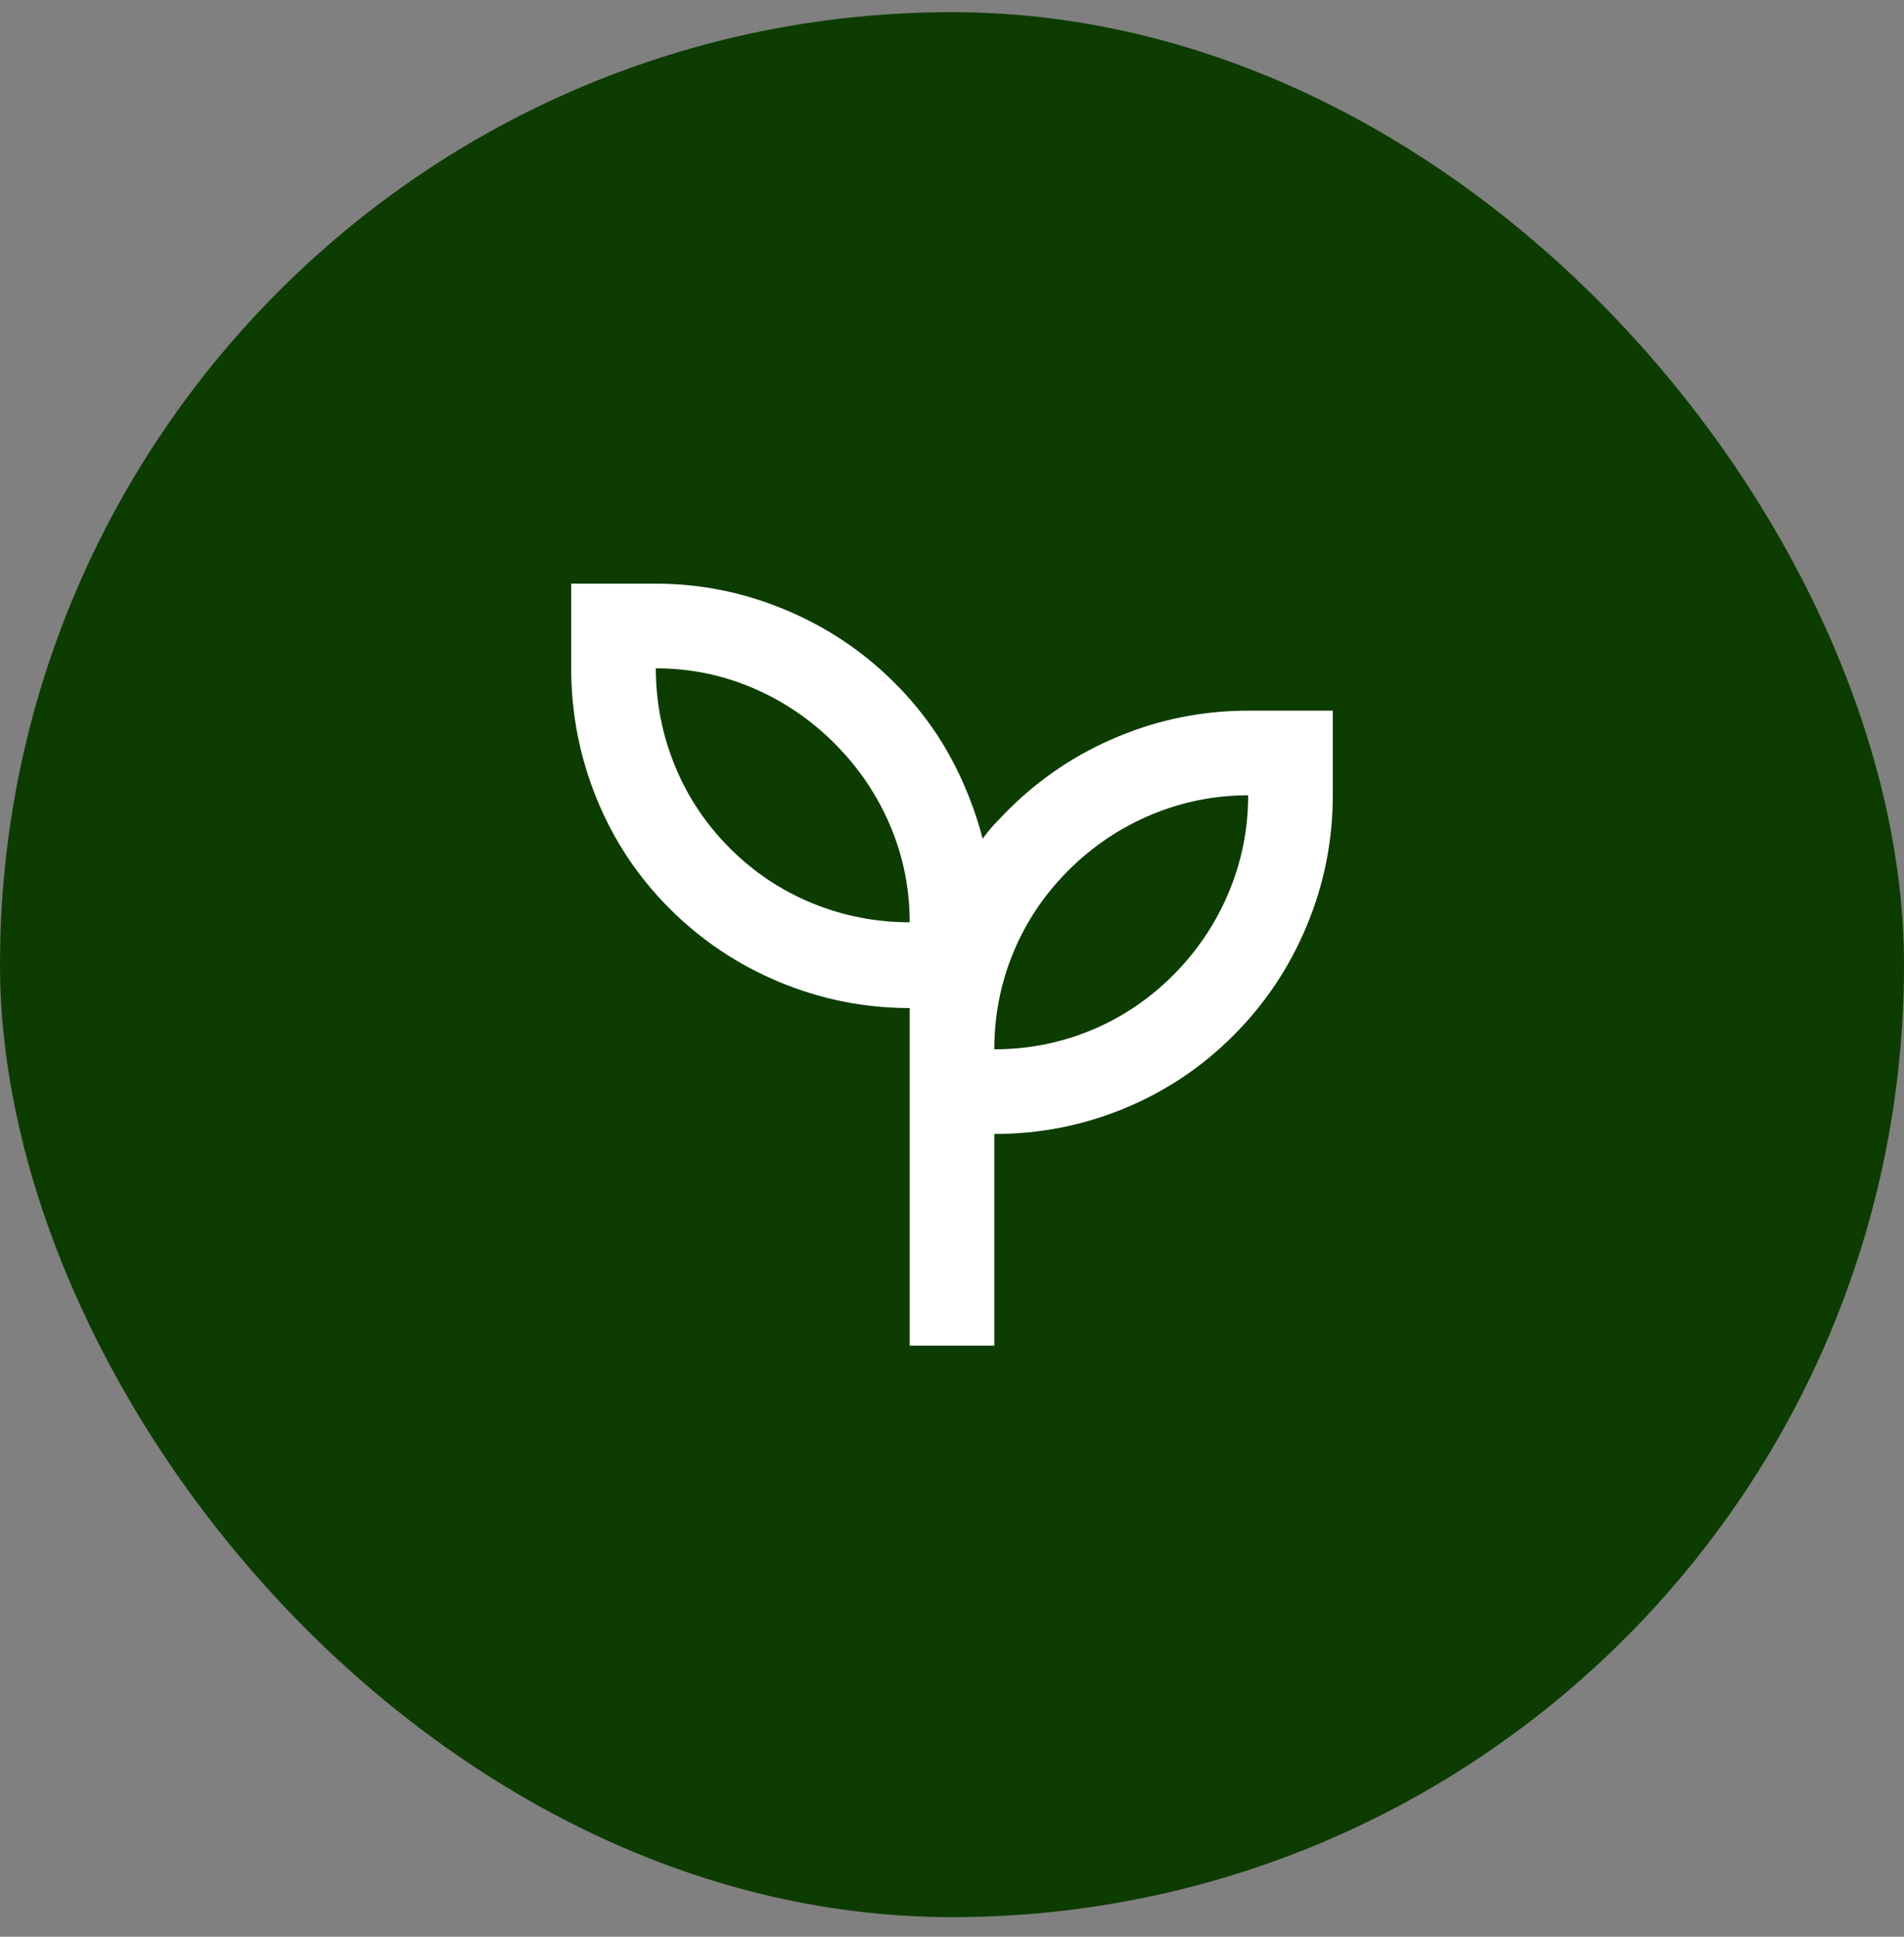
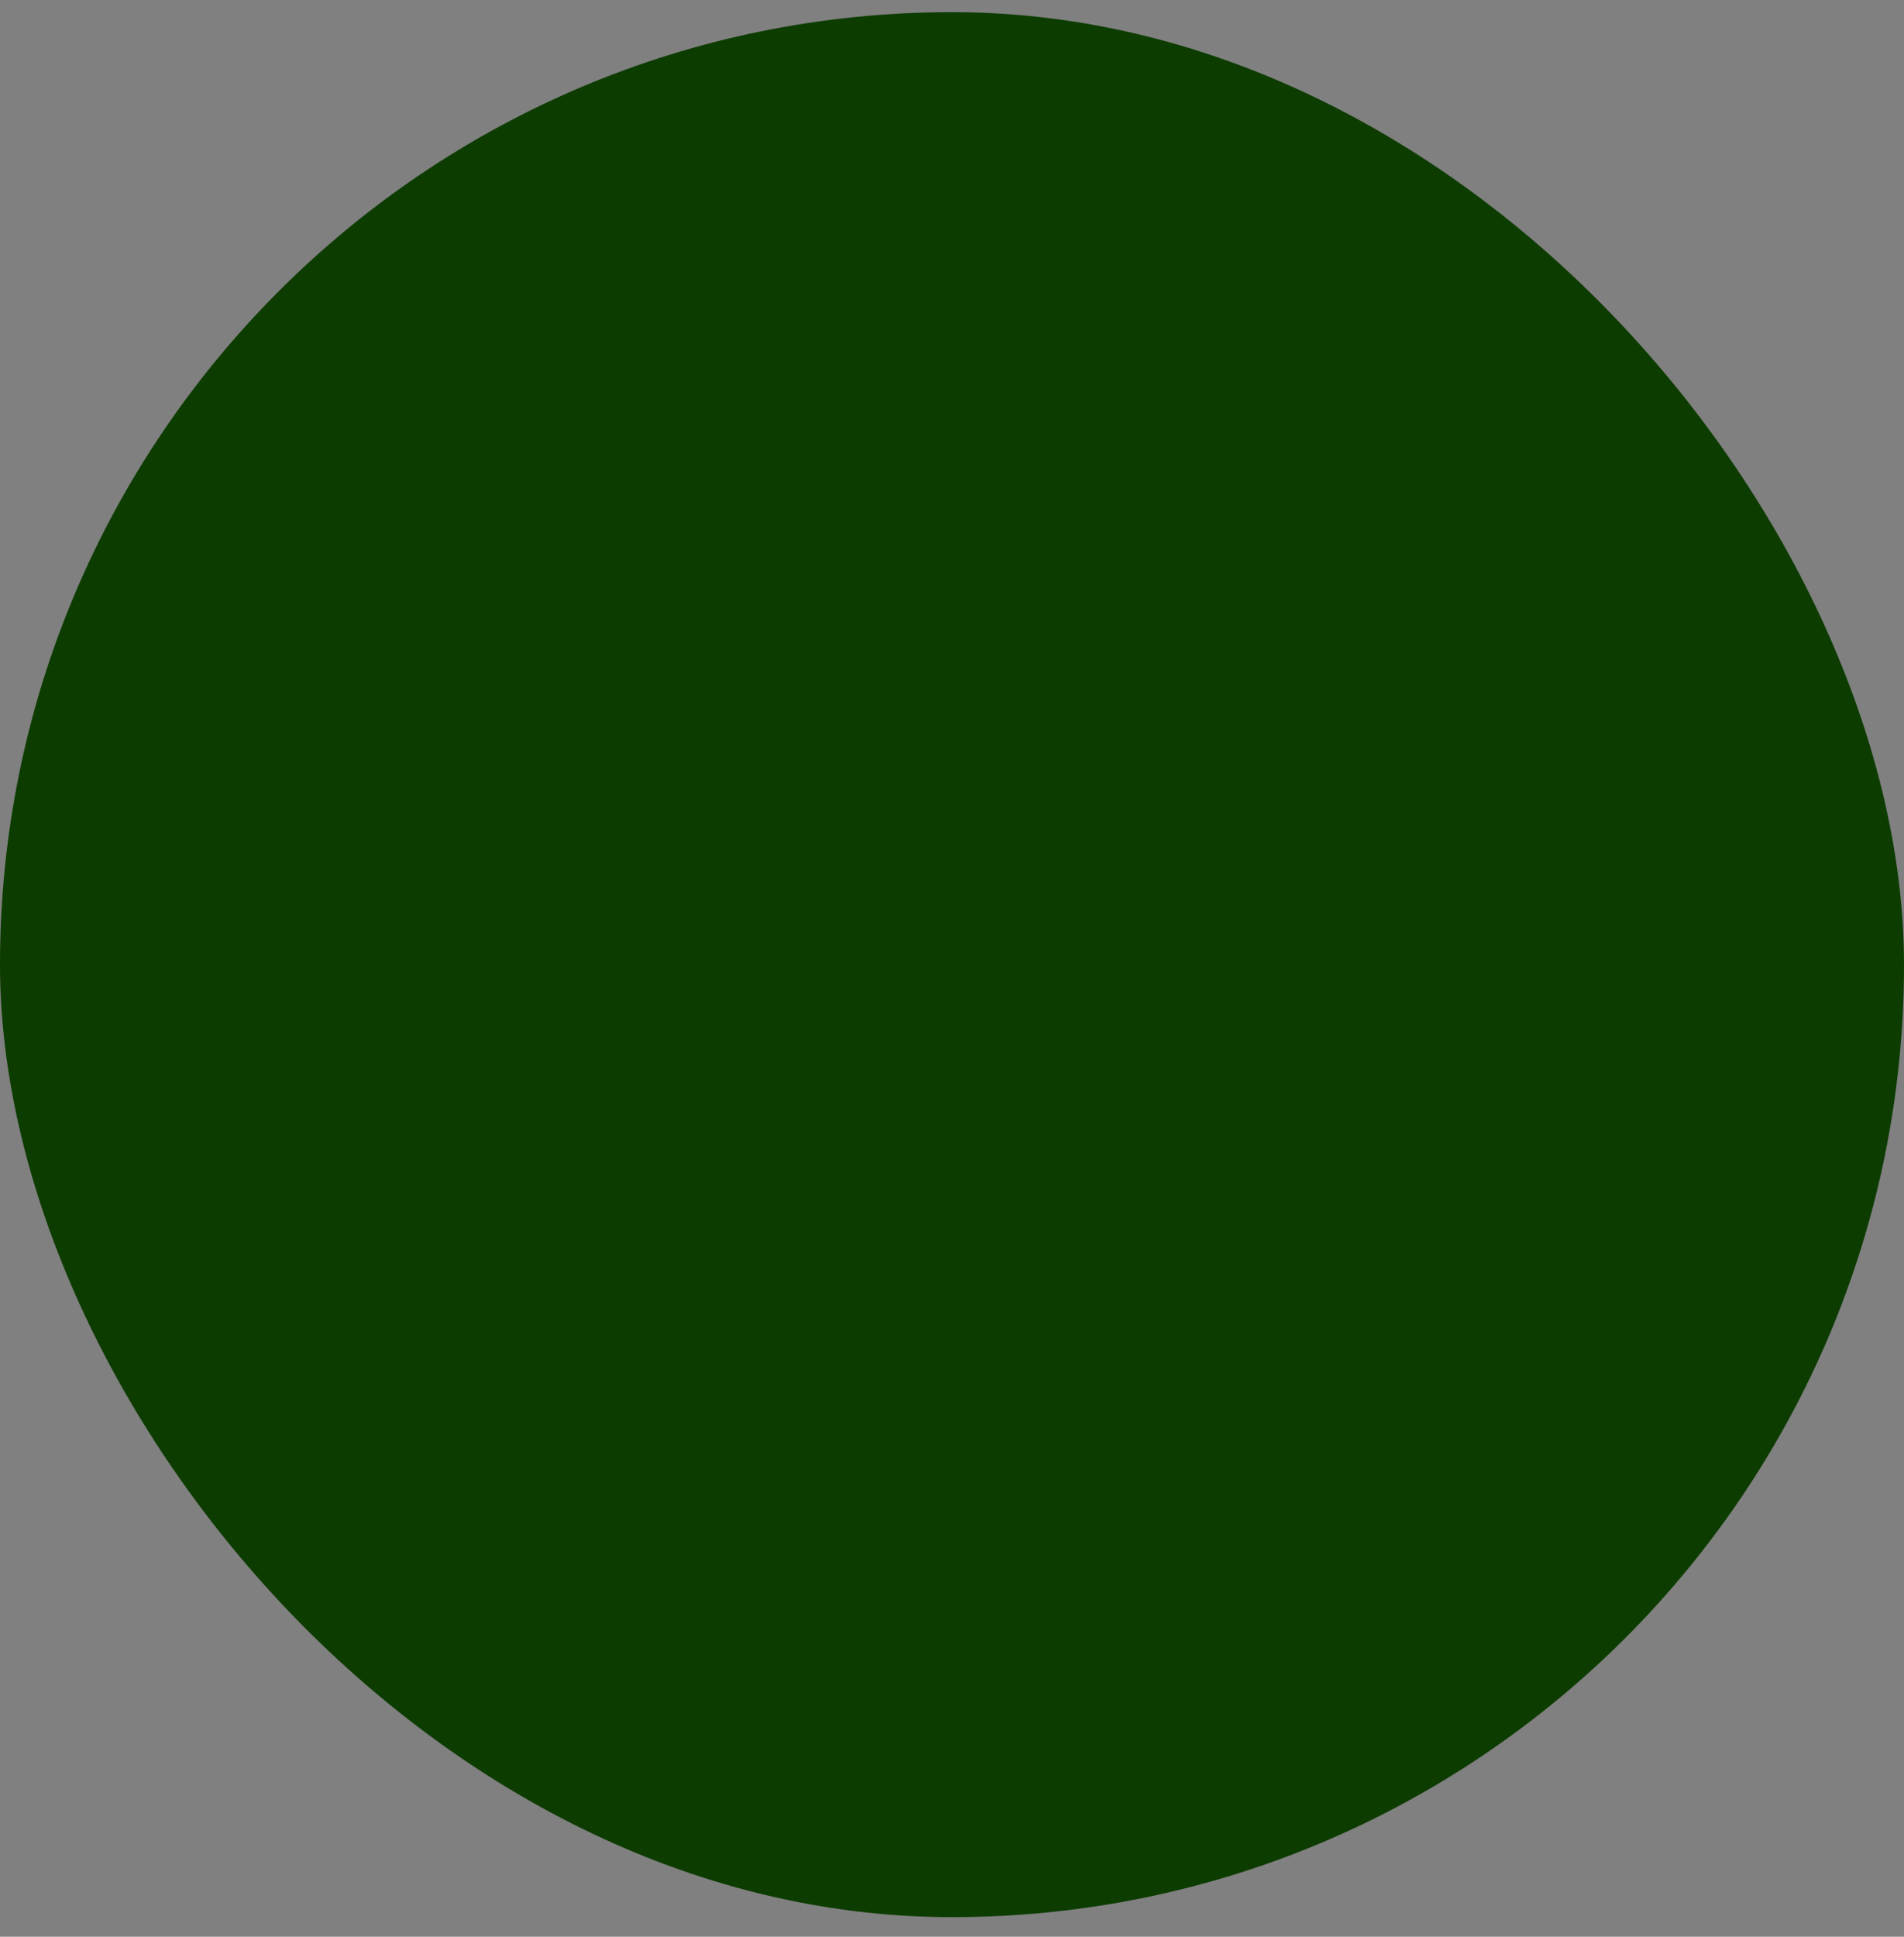
<svg xmlns="http://www.w3.org/2000/svg" width="60" height="61" viewBox="0 0 60 61" fill="none">
  <rect x="0" y="0" width="60" height="61" fill="#808080" stroke="none" />
  <rect y="0.383" width="60" height="60" rx="30" fill="#0D3C00" />
  <mask id="mask0_127_1059" style="mask-type:alpha" maskUnits="userSpaceOnUse" x="14" y="14" width="32" height="33">
    <rect x="14" y="14.383" width="32" height="32" fill="#D9D9D9" />
  </mask>
  <g mask="url(#mask0_127_1059)">
-     <path d="M28.667 42.383V31.75C27.244 31.75 25.878 31.477 24.567 30.933C23.256 30.388 22.1 29.616 21.1 28.616C20.1 27.616 19.333 26.461 18.8 25.149C18.267 23.838 18 22.472 18 21.049V18.383H20.667C22.067 18.383 23.422 18.655 24.733 19.2C26.044 19.744 27.2 20.516 28.2 21.516C28.889 22.205 29.461 22.961 29.917 23.783C30.372 24.605 30.722 25.483 30.967 26.416C31.078 26.261 31.2 26.111 31.333 25.966C31.467 25.822 31.611 25.672 31.767 25.516C32.767 24.516 33.922 23.744 35.233 23.2C36.544 22.655 37.911 22.383 39.333 22.383H42V25.049C42 26.472 41.728 27.838 41.183 29.149C40.639 30.461 39.867 31.616 38.867 32.616C37.867 33.616 36.717 34.383 35.417 34.916C34.117 35.45 32.756 35.716 31.333 35.716V42.383H28.667ZM28.667 29.049C28.667 27.983 28.461 26.966 28.05 26C27.639 25.033 27.056 24.172 26.3 23.416C25.544 22.661 24.683 22.077 23.717 21.666C22.75 21.255 21.733 21.049 20.667 21.049C20.667 22.116 20.867 23.138 21.267 24.116C21.667 25.094 22.244 25.961 23 26.716C23.756 27.472 24.622 28.049 25.6 28.45C26.578 28.849 27.6 29.049 28.667 29.049ZM31.333 33.05C32.4 33.05 33.417 32.849 34.383 32.45C35.35 32.05 36.211 31.472 36.967 30.716C37.722 29.961 38.306 29.094 38.717 28.116C39.128 27.138 39.333 26.116 39.333 25.049C38.267 25.049 37.244 25.255 36.267 25.666C35.289 26.077 34.422 26.661 33.667 27.416C32.911 28.172 32.333 29.033 31.933 30C31.533 30.966 31.333 31.983 31.333 33.05Z" fill="white" />
-   </g>
+     </g>
</svg>